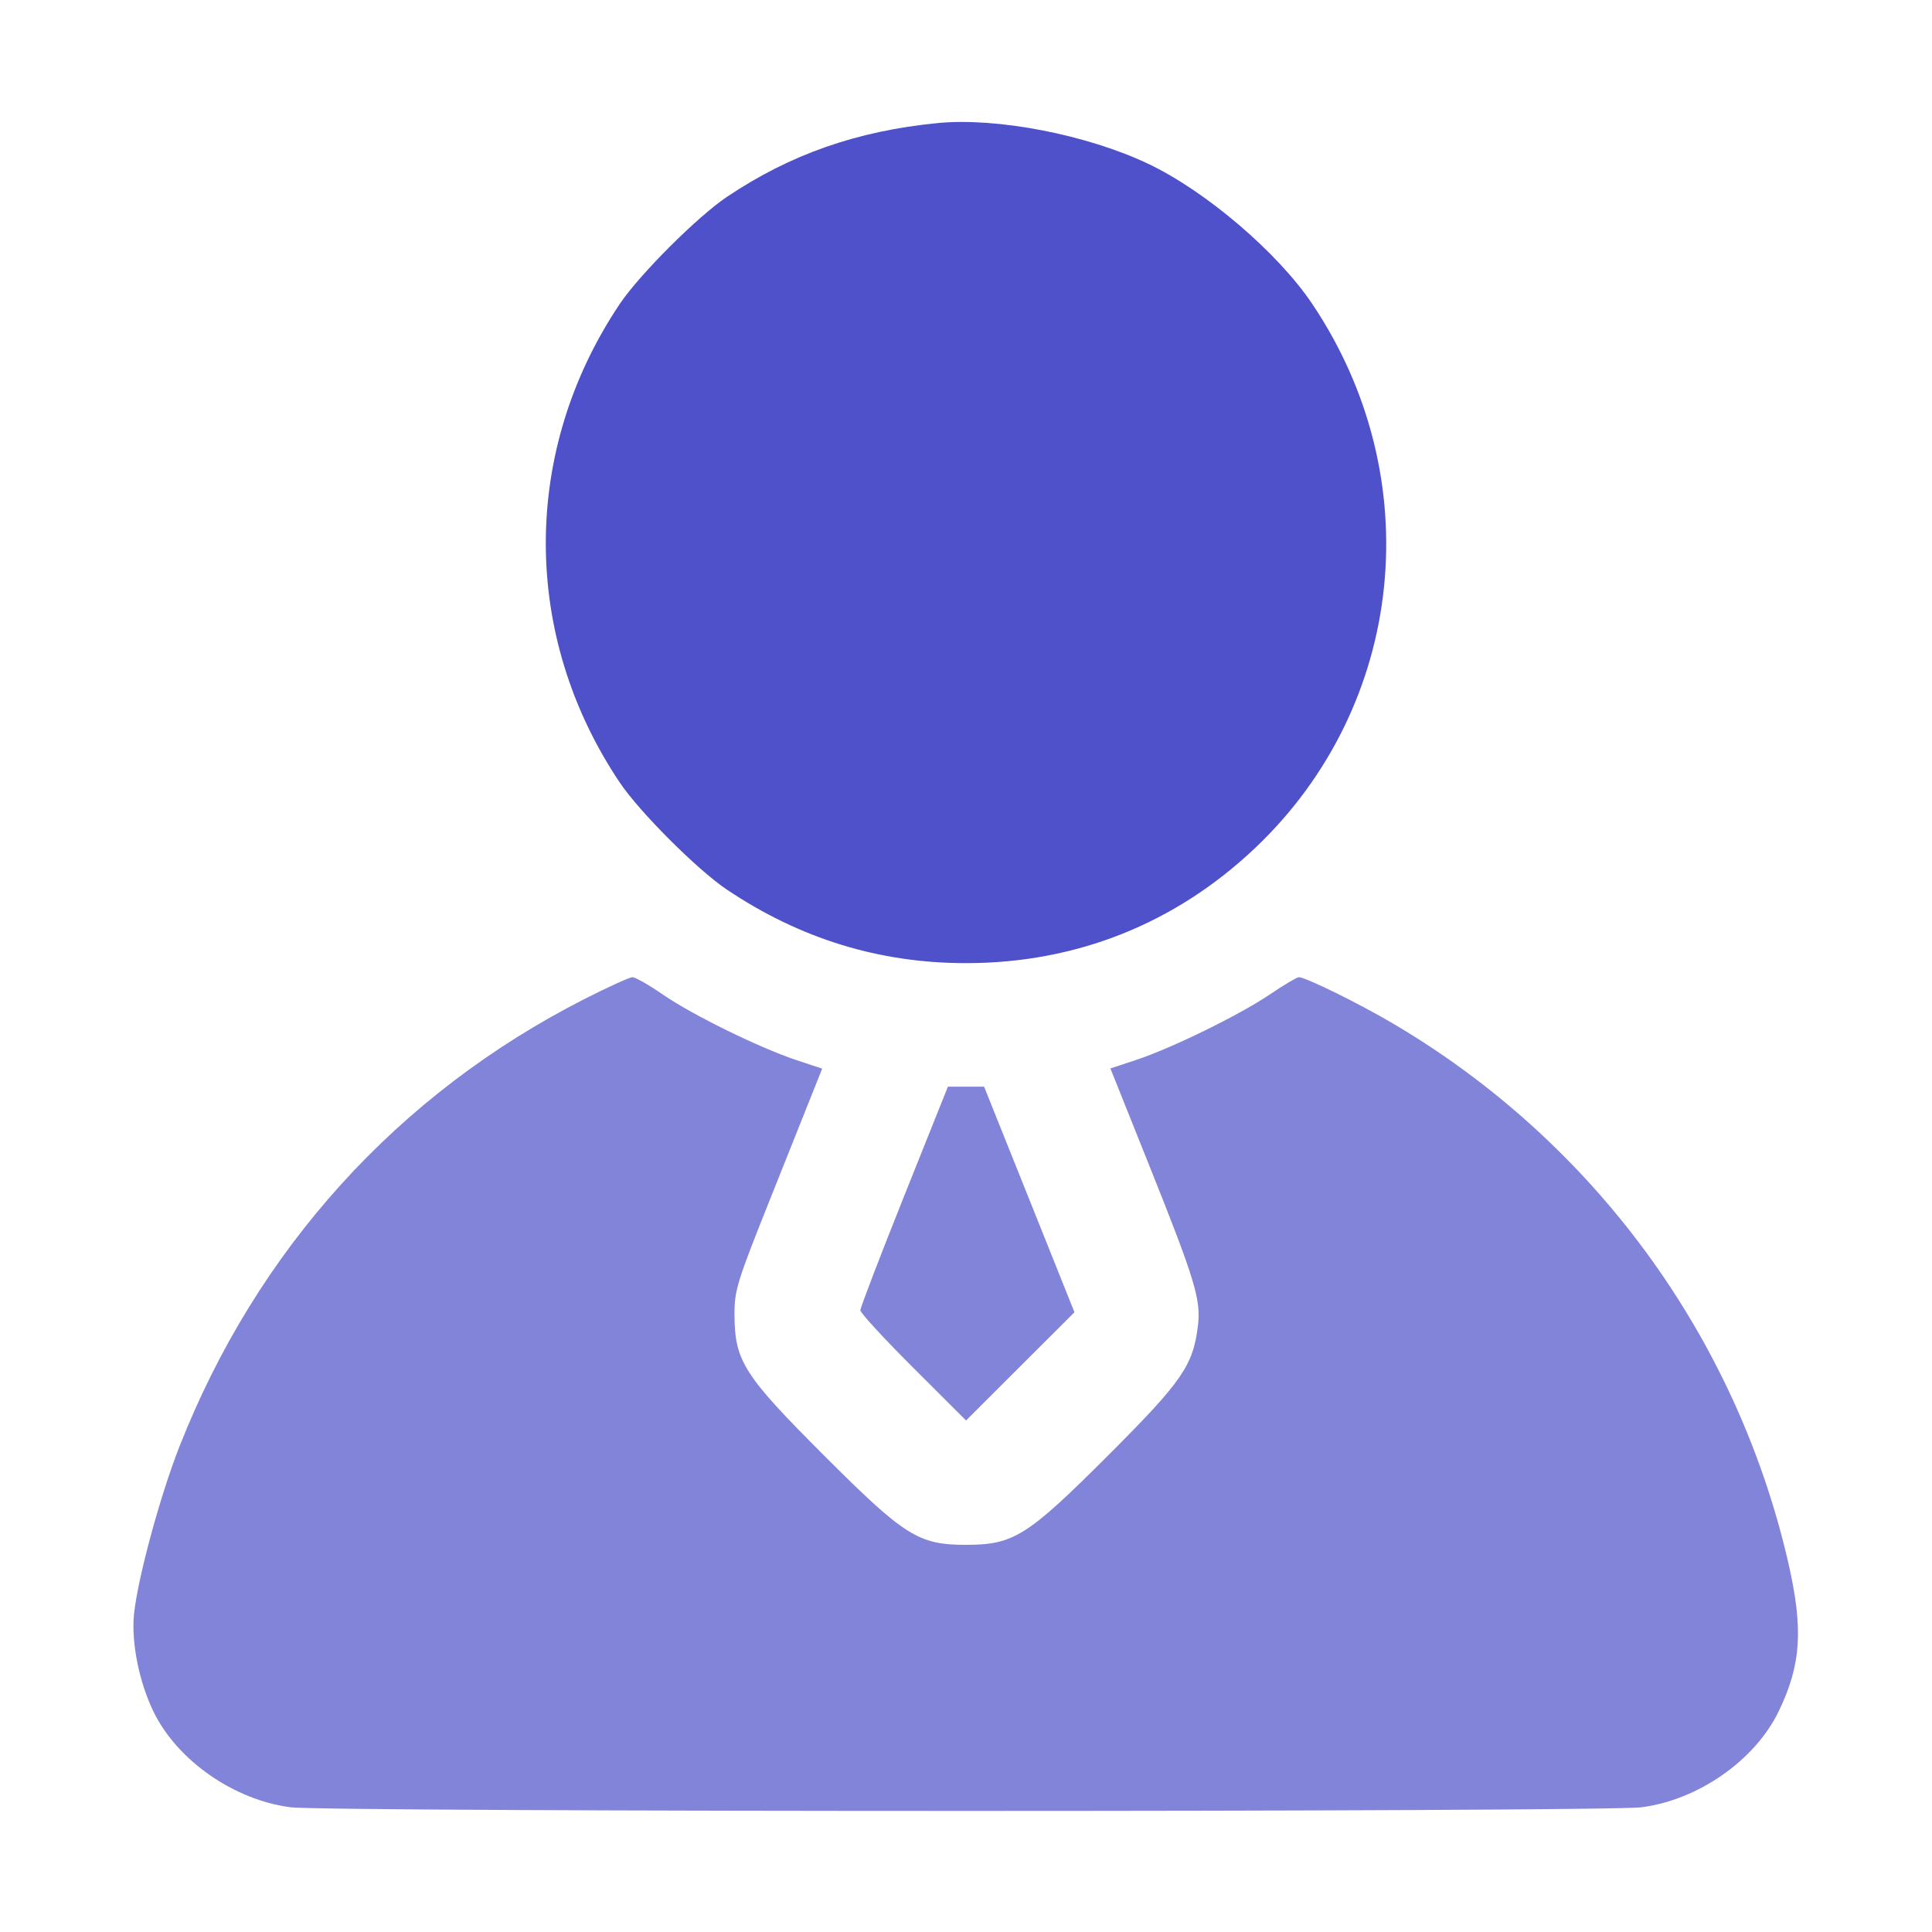
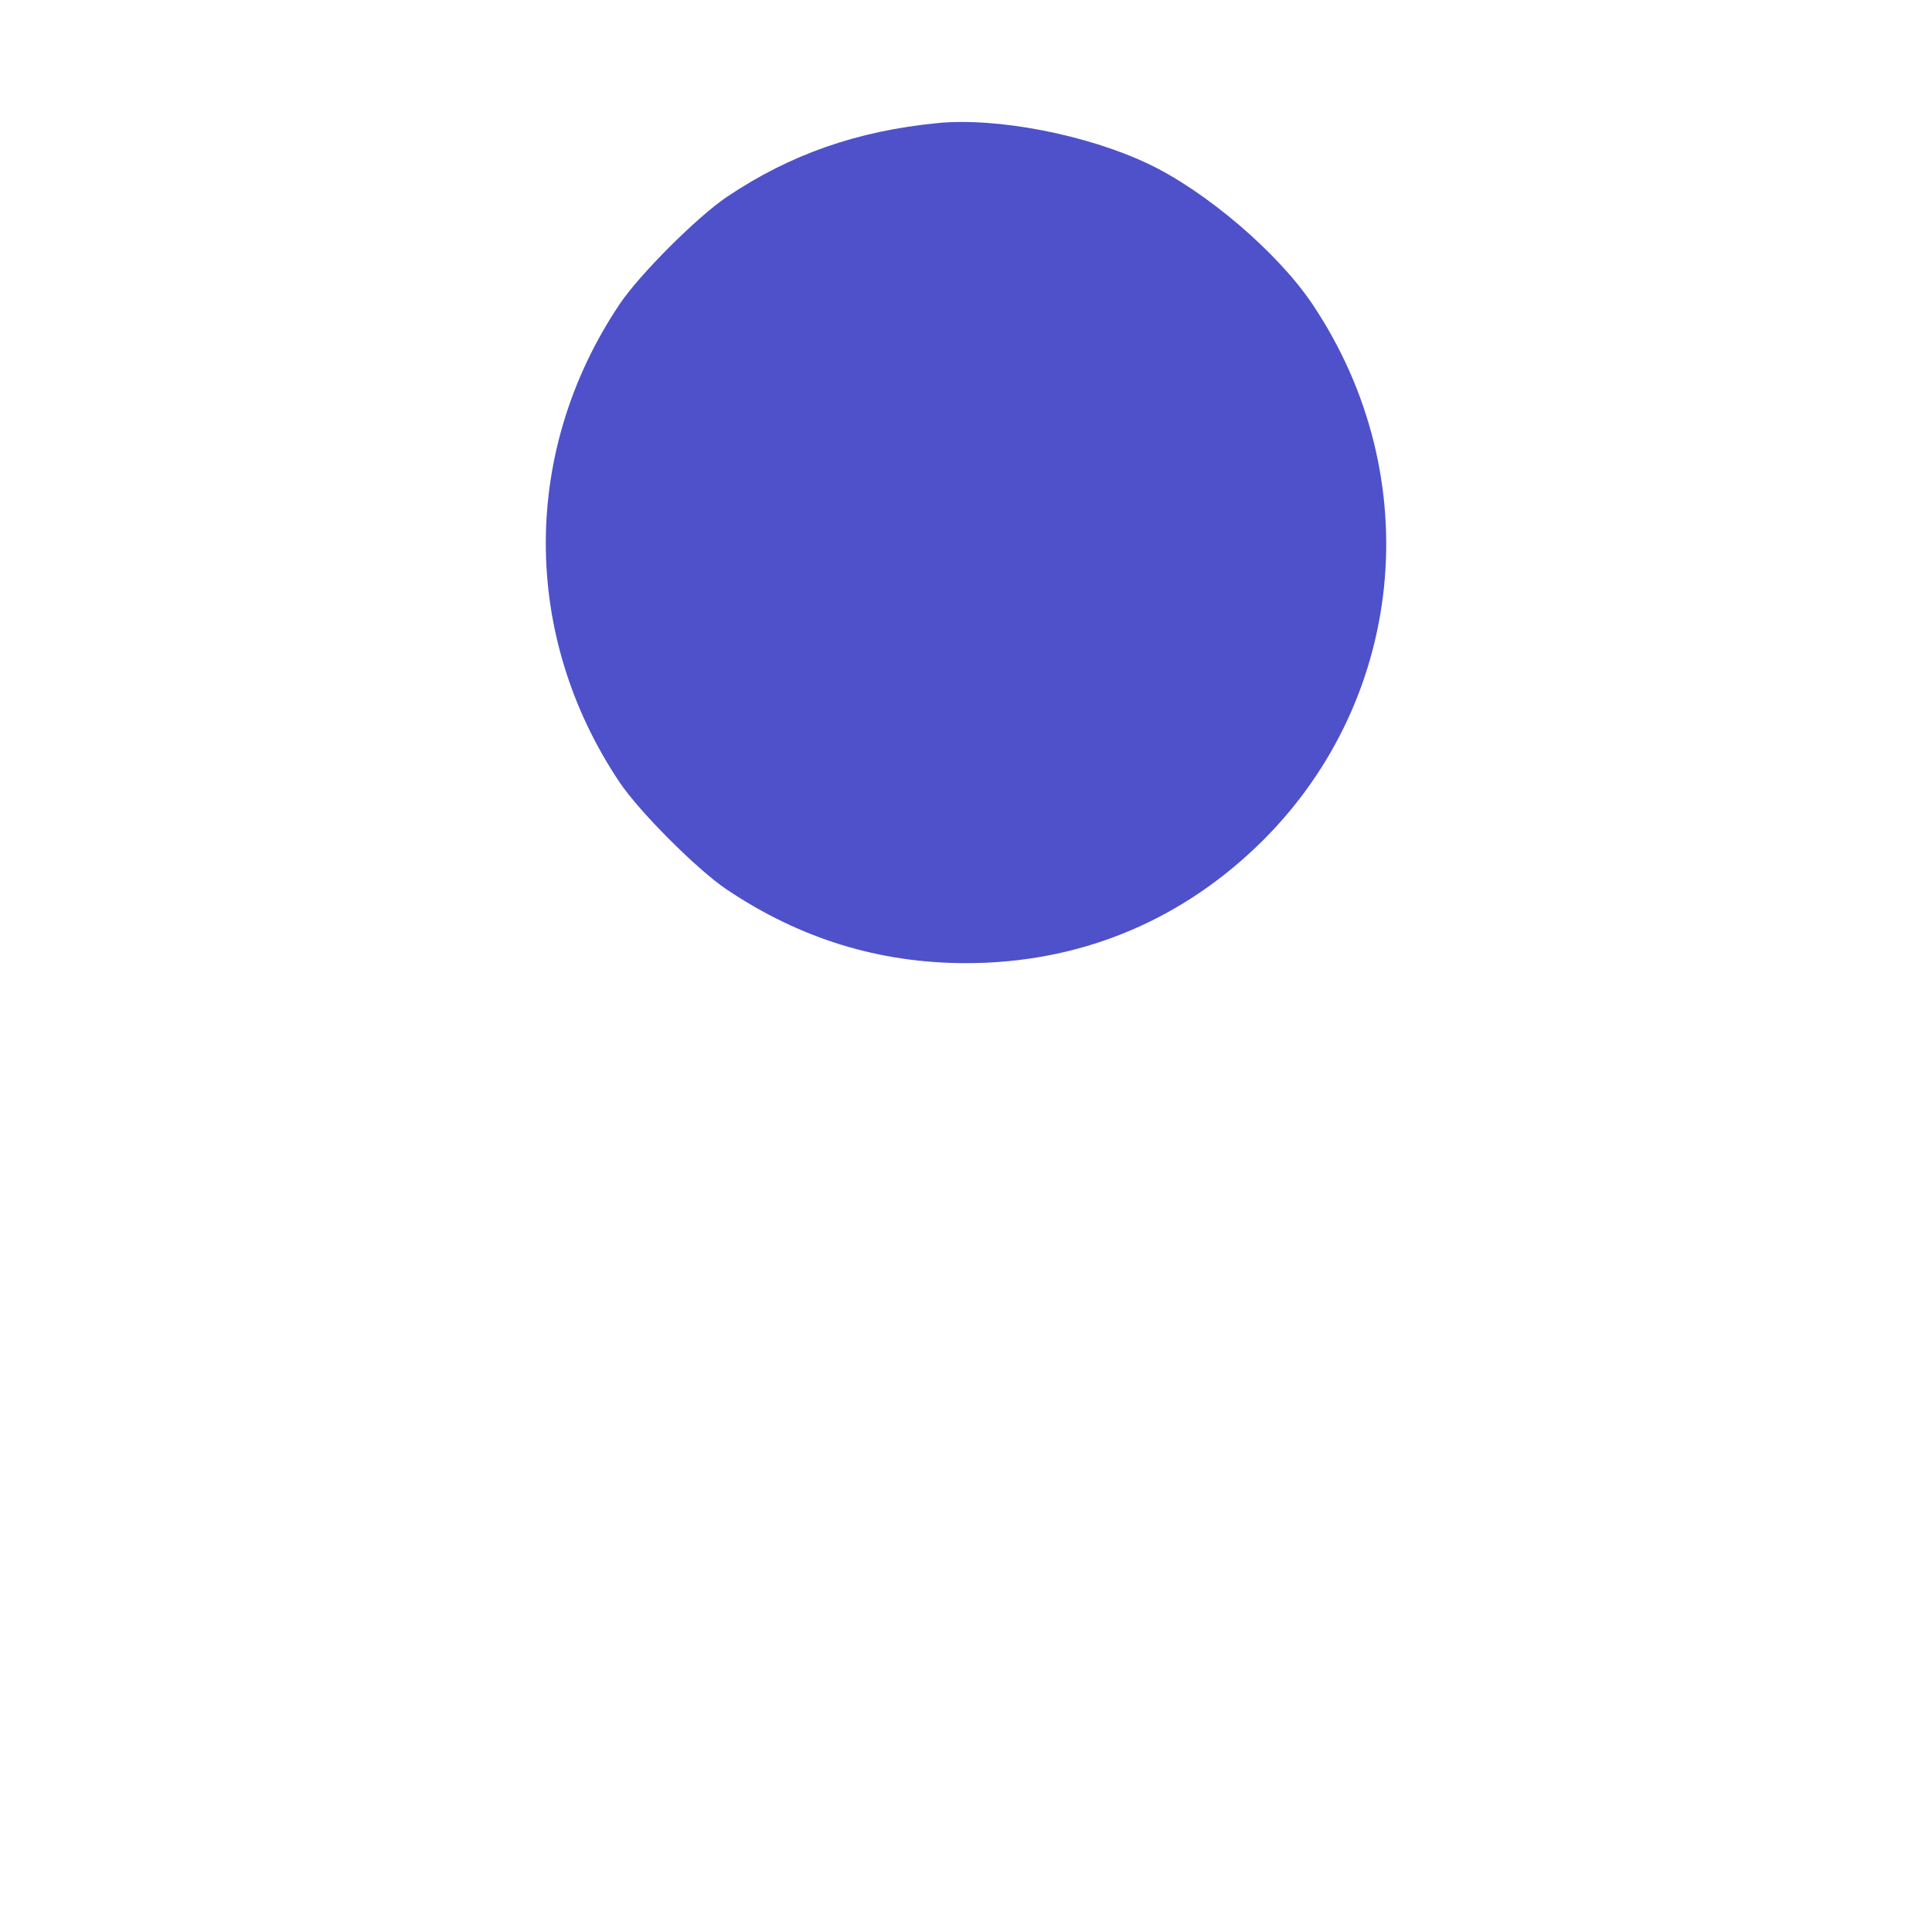
<svg xmlns="http://www.w3.org/2000/svg" width="50" height="50" viewBox="0 0 50 50" fill="none">
-   <path d="M23.399 30.954C22.776 32.512 22.266 33.842 22.266 33.909C22.266 33.977 22.882 34.647 23.634 35.397L25.001 36.762L26.404 35.361L27.807 33.961L26.638 31.041L25.468 28.122H25H24.532L23.399 30.954Z" fill="#4E51CA" fill-opacity="0.7" />
  <path fill-rule="evenodd" clip-rule="evenodd" d="M24.268 3.185C22.18 3.389 20.448 3.996 18.811 5.096C18.046 5.61 16.555 7.101 16.043 7.861C13.486 11.666 13.486 16.452 16.043 20.257C16.553 21.015 18.045 22.507 18.803 23.017C20.703 24.294 22.754 24.926 25.001 24.926C27.856 24.926 30.423 23.902 32.489 21.94C36.374 18.25 36.988 12.368 33.958 7.861C33.064 6.531 31.201 4.942 29.709 4.236C28.121 3.484 25.797 3.035 24.268 3.185Z" fill="#4E51CA" />
-   <path d="M15.125 25.855C10.294 28.312 6.65 32.338 4.645 37.434C4.152 38.685 3.576 40.801 3.471 41.745C3.389 42.476 3.594 43.517 3.973 44.298C4.585 45.559 6.057 46.585 7.52 46.772C8.504 46.898 41.497 46.898 42.481 46.772C43.945 46.585 45.416 45.559 46.028 44.298C46.616 43.087 46.676 42.155 46.277 40.426C44.926 34.575 41.236 29.545 36.055 26.491C35.158 25.963 33.791 25.29 33.614 25.29C33.564 25.29 33.22 25.494 32.851 25.744C32.064 26.275 30.307 27.134 29.384 27.438L28.737 27.651L29.753 30.189C30.933 33.137 31.086 33.644 31.001 34.323C30.874 35.344 30.589 35.755 28.682 37.662C26.587 39.757 26.232 39.98 25.001 39.98C23.769 39.98 23.415 39.757 21.32 37.662C19.251 35.593 19.014 35.222 19.009 34.035C19.006 33.388 19.064 33.201 19.962 30.954C20.488 29.638 20.999 28.357 21.098 28.108L21.278 27.656L20.625 27.44C19.677 27.128 17.926 26.27 17.163 25.744C16.8 25.494 16.443 25.29 16.369 25.29C16.296 25.29 15.736 25.544 15.125 25.855Z" fill="#4E51CA" fill-opacity="0.7" />
</svg>